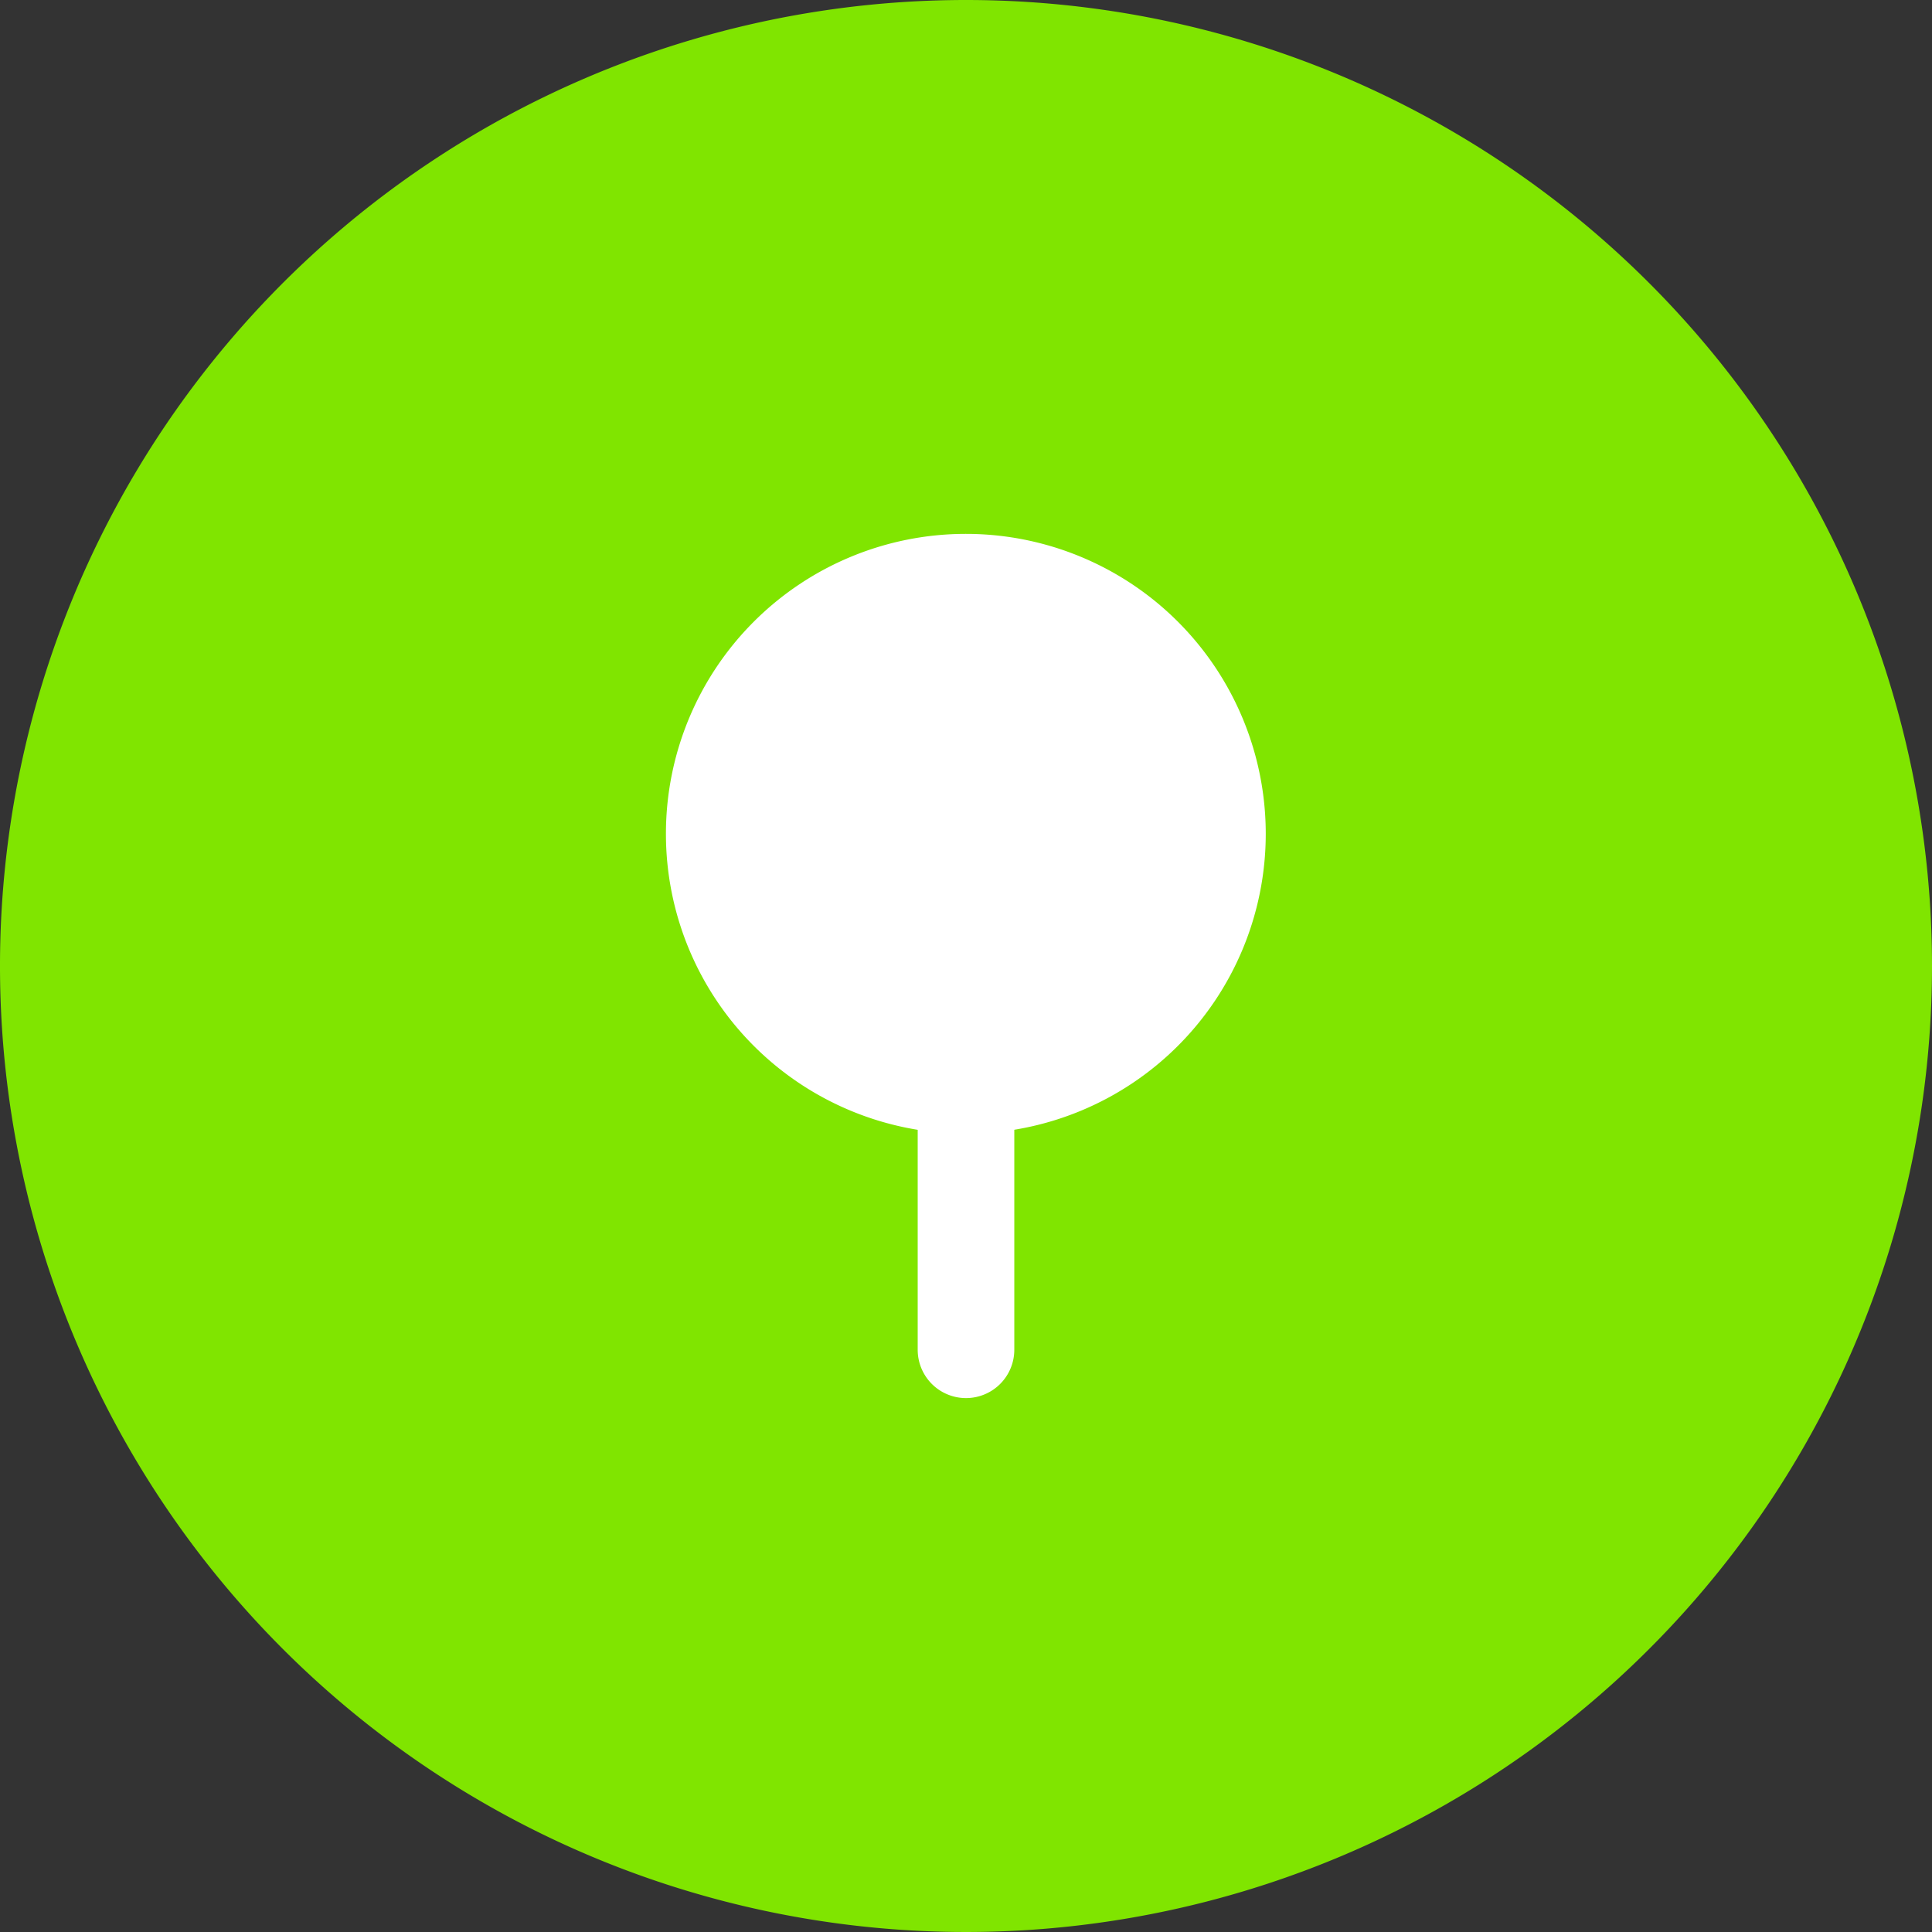
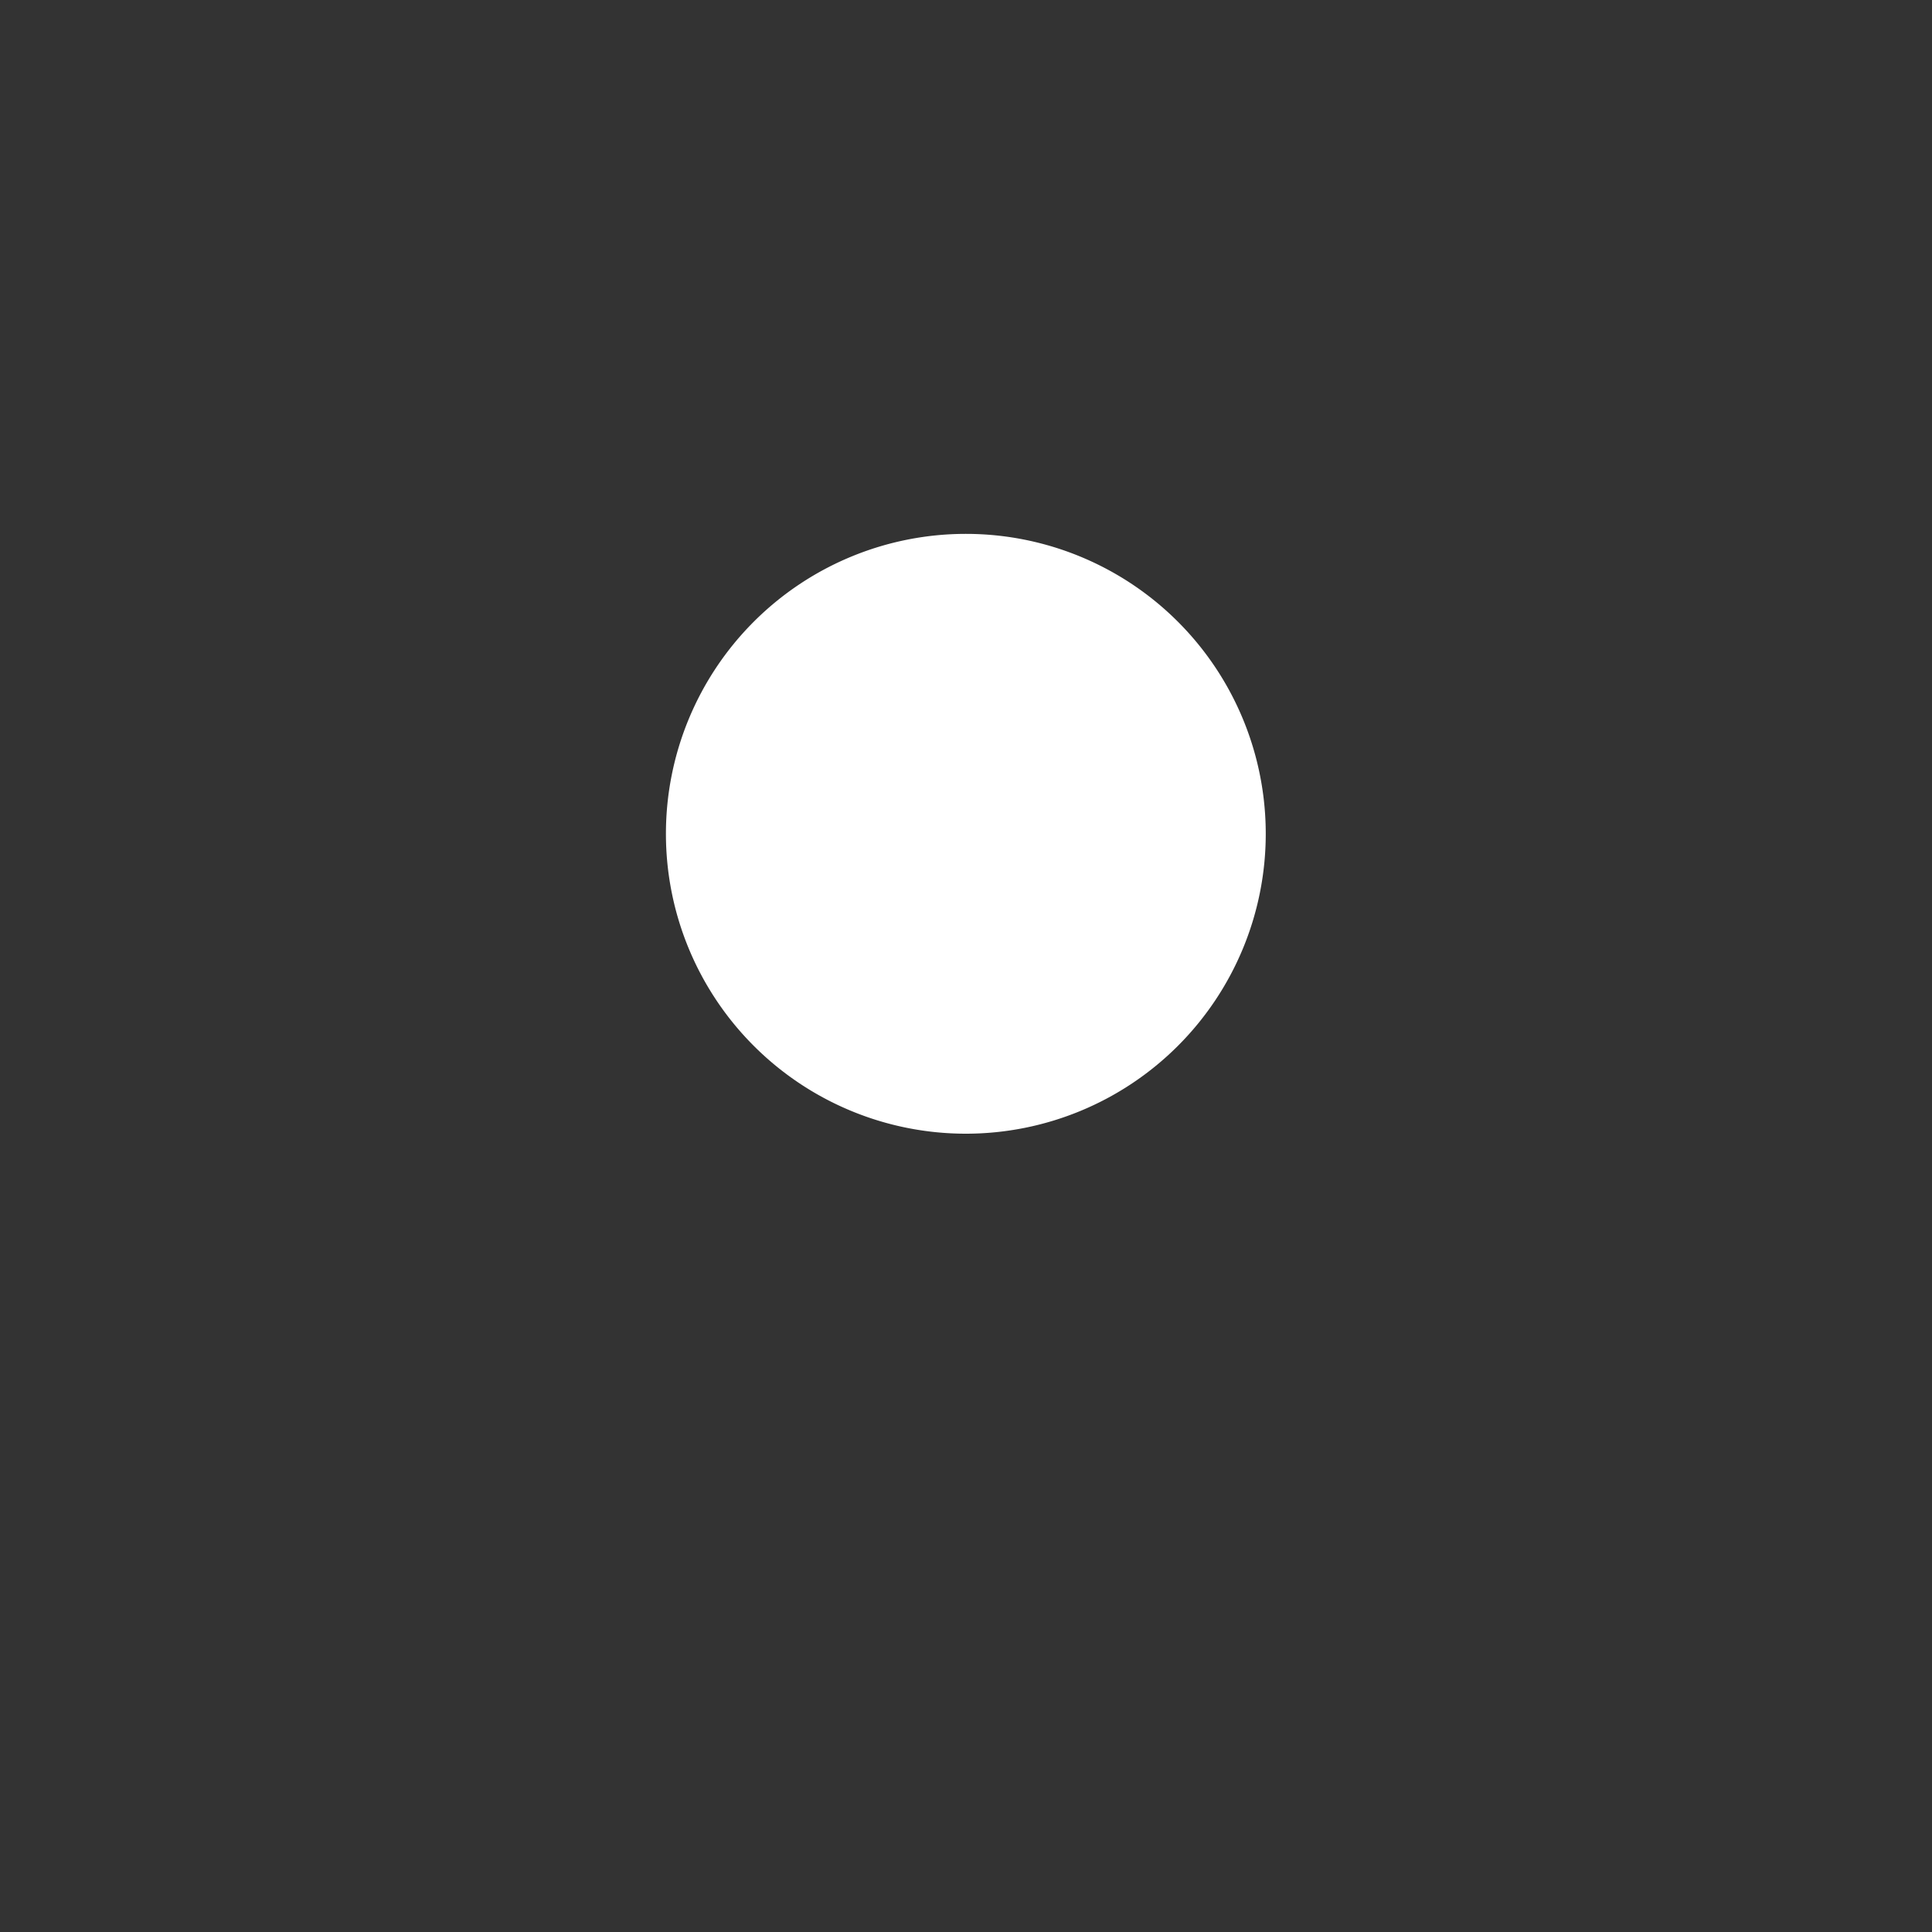
<svg xmlns="http://www.w3.org/2000/svg" id="Group_160286" data-name="Group 160286" width="60" height="60" viewBox="0 0 60 60">
  <rect x="0" y="0" width="60" height="60" fill="#333333" stroke="none" />
  <defs>
    <clipPath id="clip-path">
      <rect id="Rectangle_147525" data-name="Rectangle 147525" width="60" height="60" fill="none" />
    </clipPath>
  </defs>
  <g id="Group_160285" data-name="Group 160285" clip-path="url(#clip-path)">
-     <path id="Path_37549" data-name="Path 37549" d="M60,30A30,30,0,1,1,30,0,30,30,0,0,1,60,30" fill="#80e500" />
    <path id="Path_37550" data-name="Path 37550" d="M53.1,36.948a9.314,9.314,0,1,1-9.314-9.314A9.314,9.314,0,0,1,53.1,36.948" transform="translate(-13.791 -11.054)" fill="#fff" />
-     <path id="Path_37551" data-name="Path 37551" d="M49,54.624a1.5,1.5,0,0,1-1.5-1.5V29.512a1.5,1.5,0,0,1,3,0V53.124a1.5,1.5,0,0,1-1.5,1.5" transform="translate(-19 -11.205)" fill="#fff" />
  </g>
</svg>